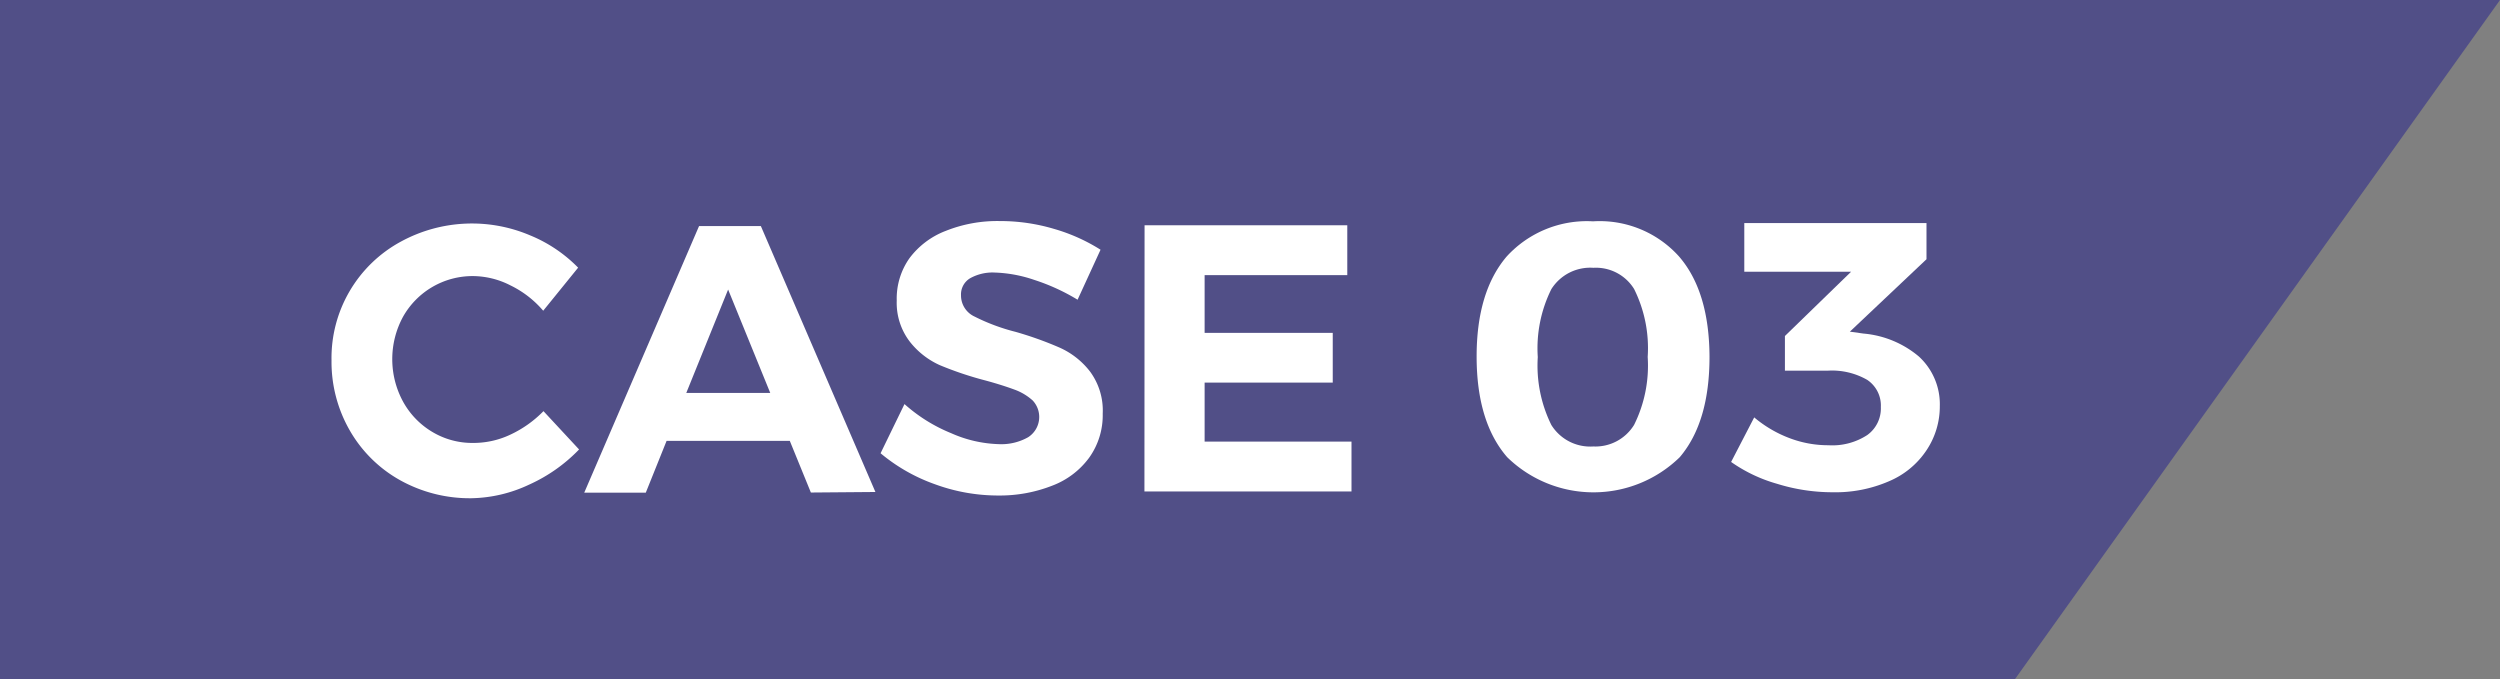
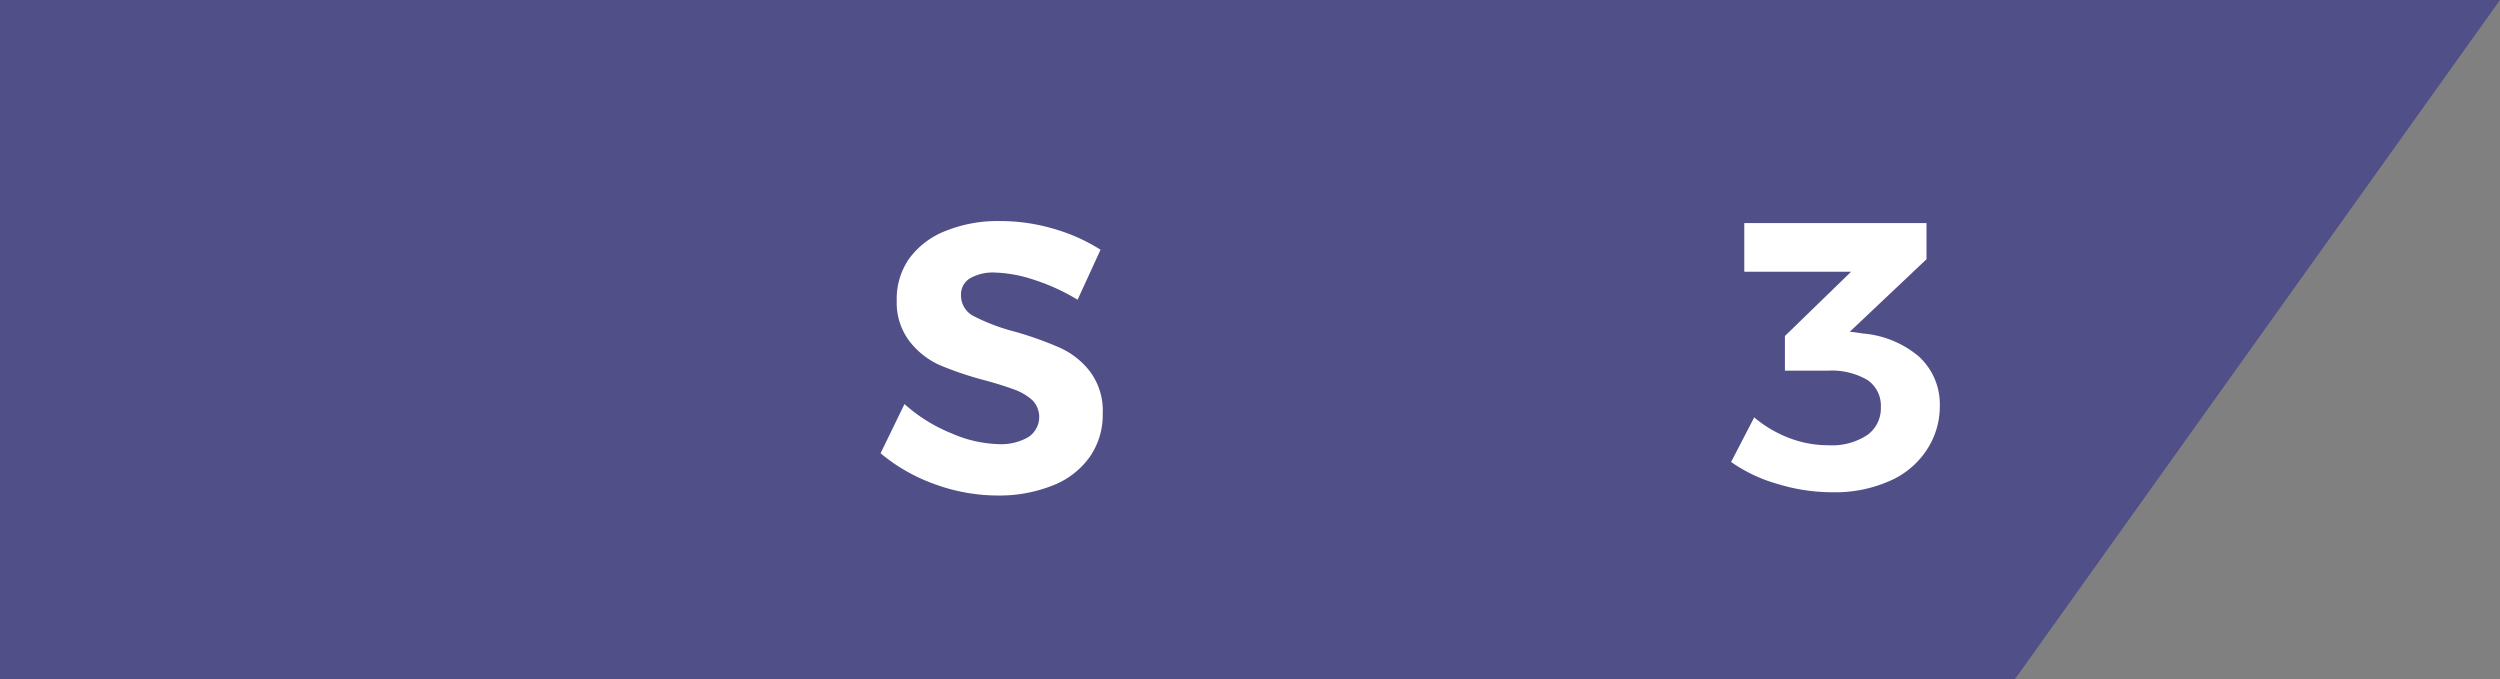
<svg xmlns="http://www.w3.org/2000/svg" viewBox="0 0 184 50">
  <rect x="0" y="0" width="184" height="50" fill="#808080" stroke="none" />
  <path d="m148.29 50h-148.29v-50h184z" fill="#514f87" />
  <g fill="#fff">
-     <path d="m37.56 21a6.12 6.12 0 0 0 -2.73-.68 5.87 5.87 0 0 0 -5.17 3 6.54 6.54 0 0 0 0 6.23 5.88 5.88 0 0 0 2.16 2.24 5.72 5.72 0 0 0 3 .81 6.35 6.35 0 0 0 2.72-.6 8.33 8.33 0 0 0 2.46-1.74l2.62 2.82a11.84 11.84 0 0 1 -3.68 2.59 10.34 10.34 0 0 1 -4.24 1 10.54 10.54 0 0 1 -5.24-1.32 9.73 9.73 0 0 1 -3.7-3.64 10.12 10.12 0 0 1 -1.36-5.18 9.74 9.74 0 0 1 5.11-8.75 10.93 10.93 0 0 1 9.5-.46 10.51 10.51 0 0 1 3.54 2.38l-2.57 3.17a7.42 7.42 0 0 0 -2.42-1.87z" />
-     <path d="m59.68 36.25-1.55-3.8h-9.07l-1.53 3.81h-4.53l8.45-19.62h4.55l8.43 19.57zm-9.17-7.33h6.18l-3.1-7.61z" />
    <path d="m76.12 20.6a9.9 9.9 0 0 0 -2.9-.54 3.38 3.38 0 0 0 -1.82.42 1.38 1.38 0 0 0 -.67 1.24 1.71 1.71 0 0 0 1 1.58 14.53 14.53 0 0 0 3 1.12 25.89 25.89 0 0 1 3.27 1.17 5.82 5.82 0 0 1 2.23 1.76 4.83 4.83 0 0 1 .93 3.1 5.36 5.36 0 0 1 -1 3.24 6 6 0 0 1 -2.73 2.06 10.56 10.56 0 0 1 -3.94.72 13.51 13.51 0 0 1 -4.68-.83 13 13 0 0 1 -4-2.28l1.76-3.62a11.77 11.77 0 0 0 3.43 2.14 9.25 9.25 0 0 0 3.53.81 4 4 0 0 0 2.14-.51 1.77 1.77 0 0 0 .33-2.71 4.07 4.07 0 0 0 -1.32-.79c-.54-.2-1.27-.44-2.2-.69a25.11 25.11 0 0 1 -3.3-1.11 5.85 5.85 0 0 1 -2.2-1.71 4.69 4.69 0 0 1 -.98-3.05 5.14 5.14 0 0 1 .94-3.12 6 6 0 0 1 2.65-2 10.2 10.2 0 0 1 4-.73 13.89 13.89 0 0 1 4 .58 13.25 13.25 0 0 1 3.41 1.53l-1.69 3.68a15 15 0 0 0 -3.19-1.46z" />
-     <path d="m84.24 16.58h14.92v3.67h-10.5v4.25h9.43v3.66h-9.43v4.34h10.81v3.67h-15.24z" />
-     <path d="m123.58 18.88q2.22 2.57 2.24 7.38c0 3.19-.72 5.66-2.19 7.39a9.09 9.09 0 0 1 -12.7 0q-2.24-2.58-2.25-7.37t2.21-7.4a8 8 0 0 1 6.36-2.59 7.85 7.85 0 0 1 6.33 2.59zm-9.4 2.4a9.78 9.78 0 0 0 -1 5 9.87 9.87 0 0 0 1 5 3.37 3.37 0 0 0 3.09 1.58 3.34 3.34 0 0 0 3-1.59 9.79 9.79 0 0 0 1-5 9.77 9.77 0 0 0 -1-5 3.3 3.3 0 0 0 -3-1.56 3.38 3.38 0 0 0 -3.09 1.57z" />
    <path d="m141.23 26.24a4.76 4.76 0 0 1 1.54 3.64 5.8 5.8 0 0 1 -1 3.29 6.2 6.2 0 0 1 -2.74 2.25 9.88 9.88 0 0 1 -4.15.81 13.75 13.75 0 0 1 -4.08-.62 11.17 11.17 0 0 1 -3.39-1.61l1.7-3.28a8.86 8.86 0 0 0 2.61 1.53 8 8 0 0 0 2.85.52 4.71 4.71 0 0 0 2.86-.75 2.41 2.41 0 0 0 1-2.06 2.27 2.27 0 0 0 -1-2 5.21 5.21 0 0 0 -2.89-.68h-3.17v-2.55l4.87-4.73h-7.86v-3.58h13.41v2.66l-5.64 5.33 1 .14a7.3 7.3 0 0 1 4.08 1.69z" />
  </g>
</svg>